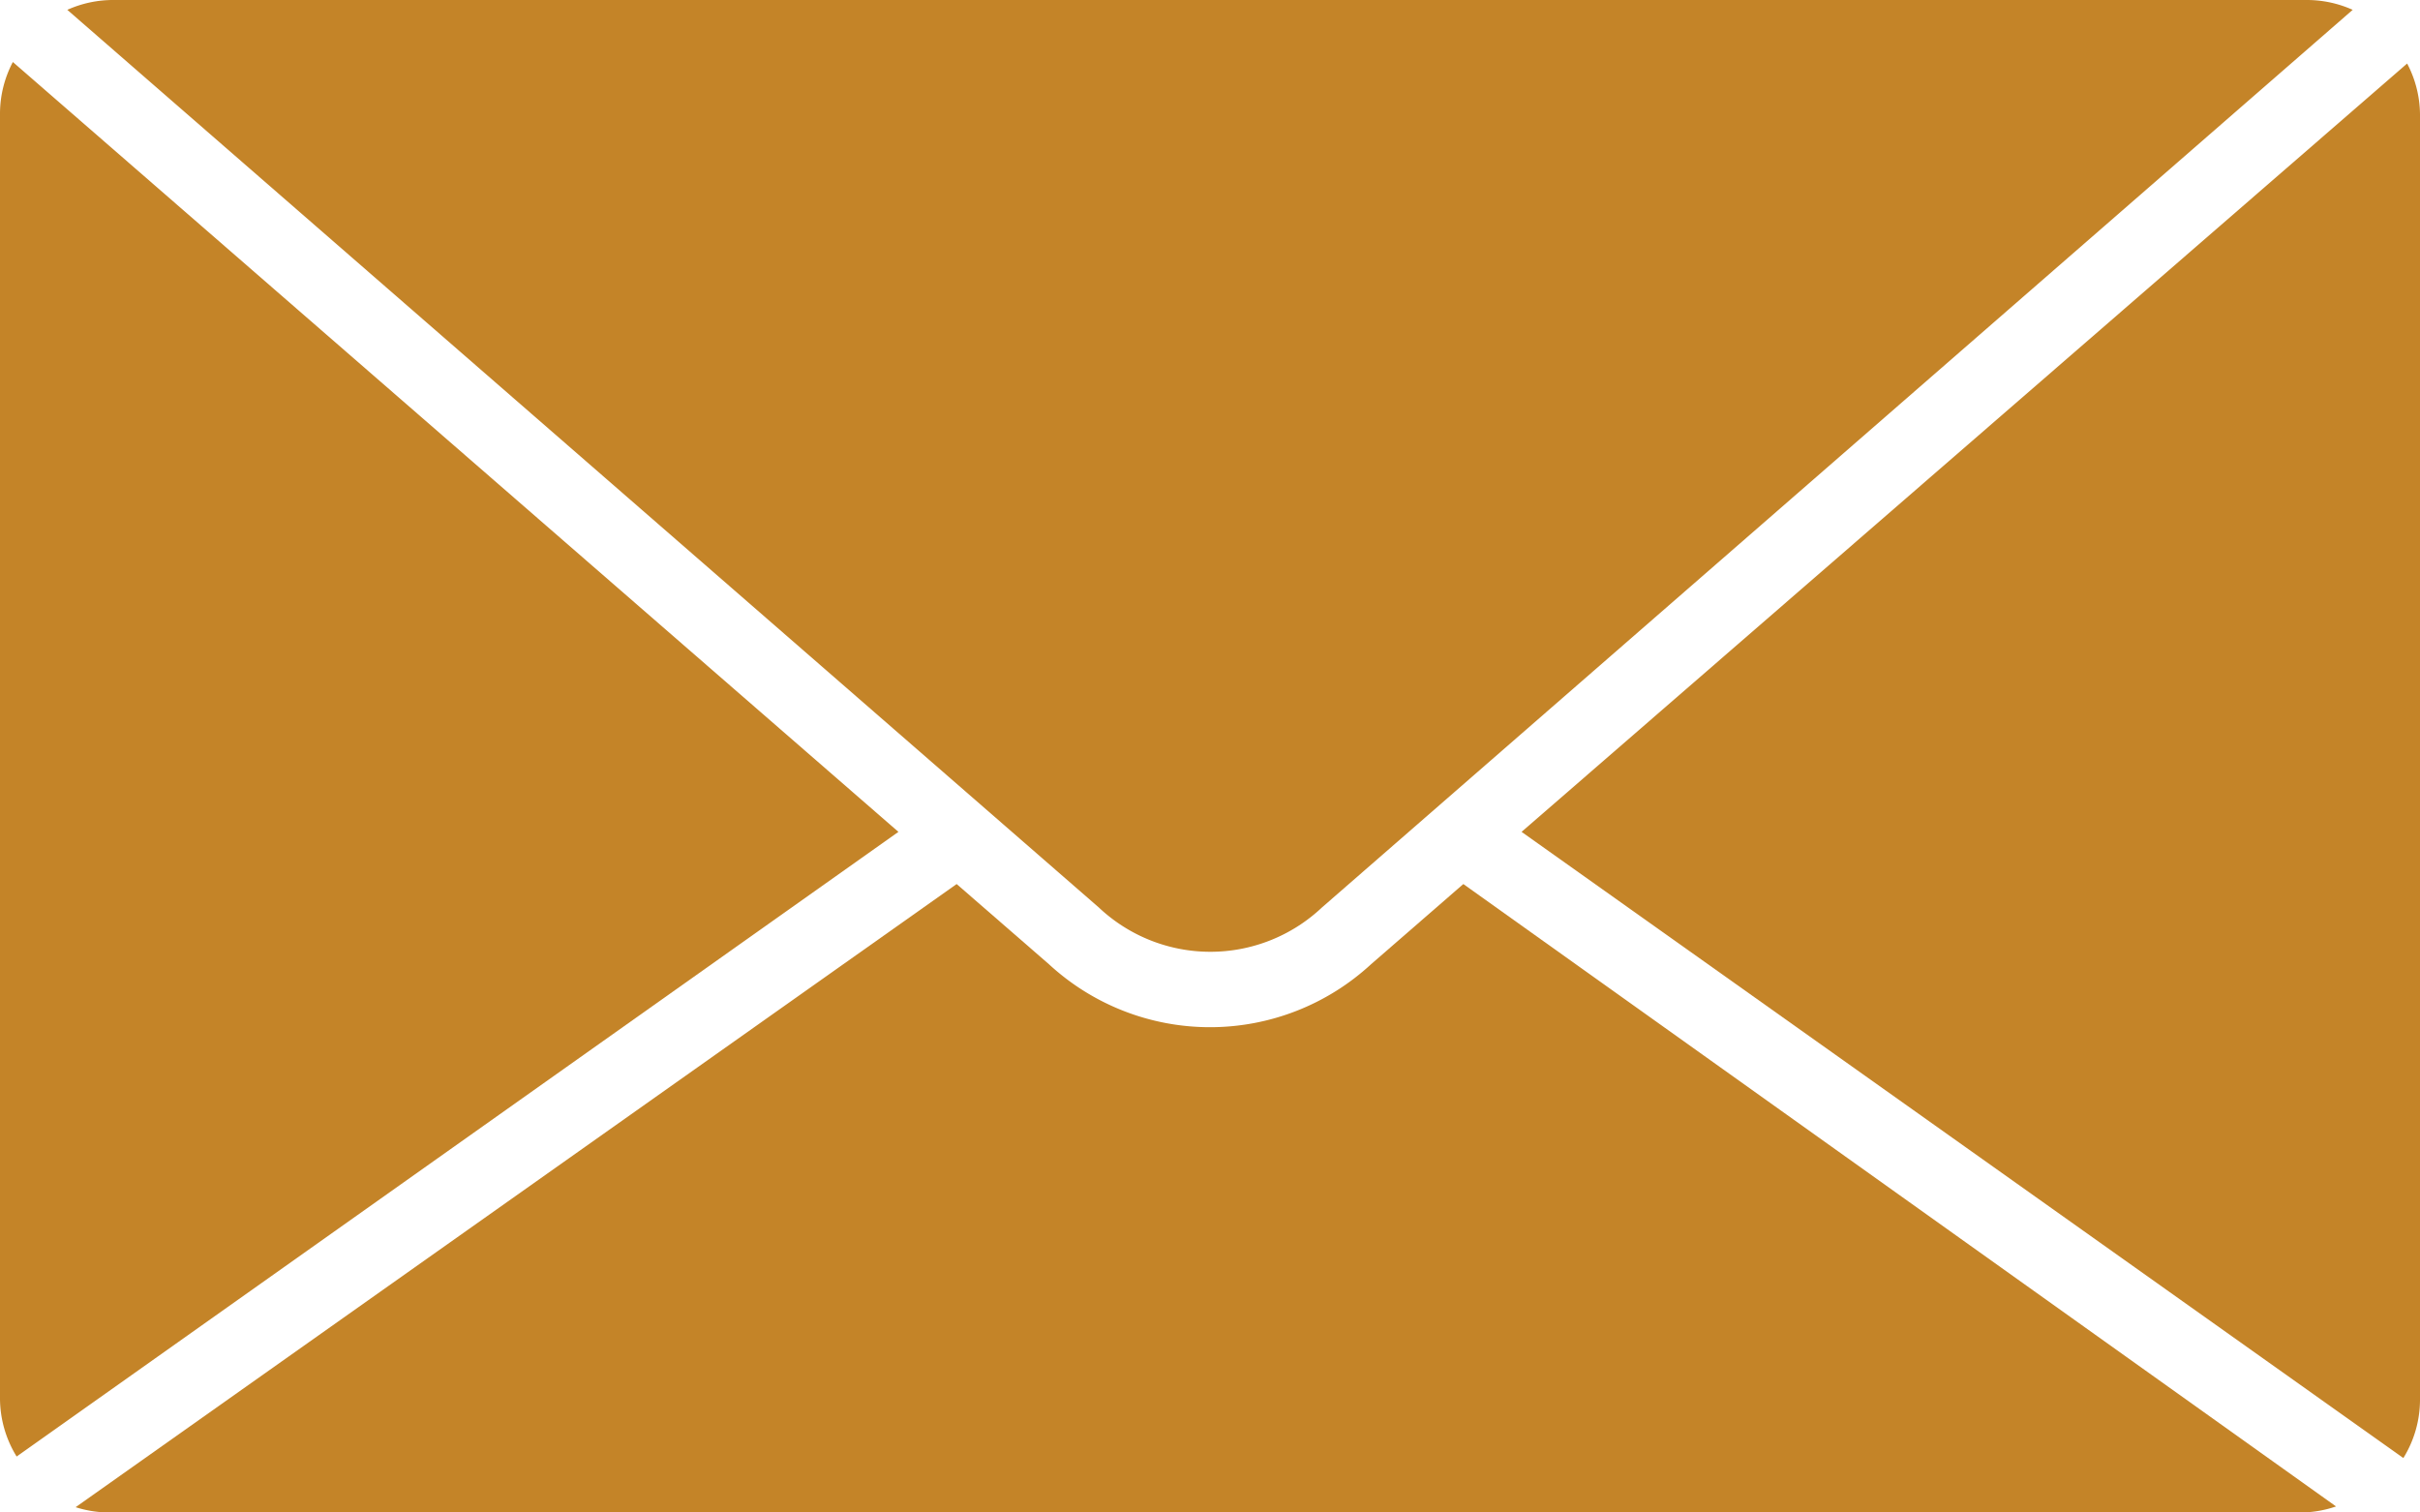
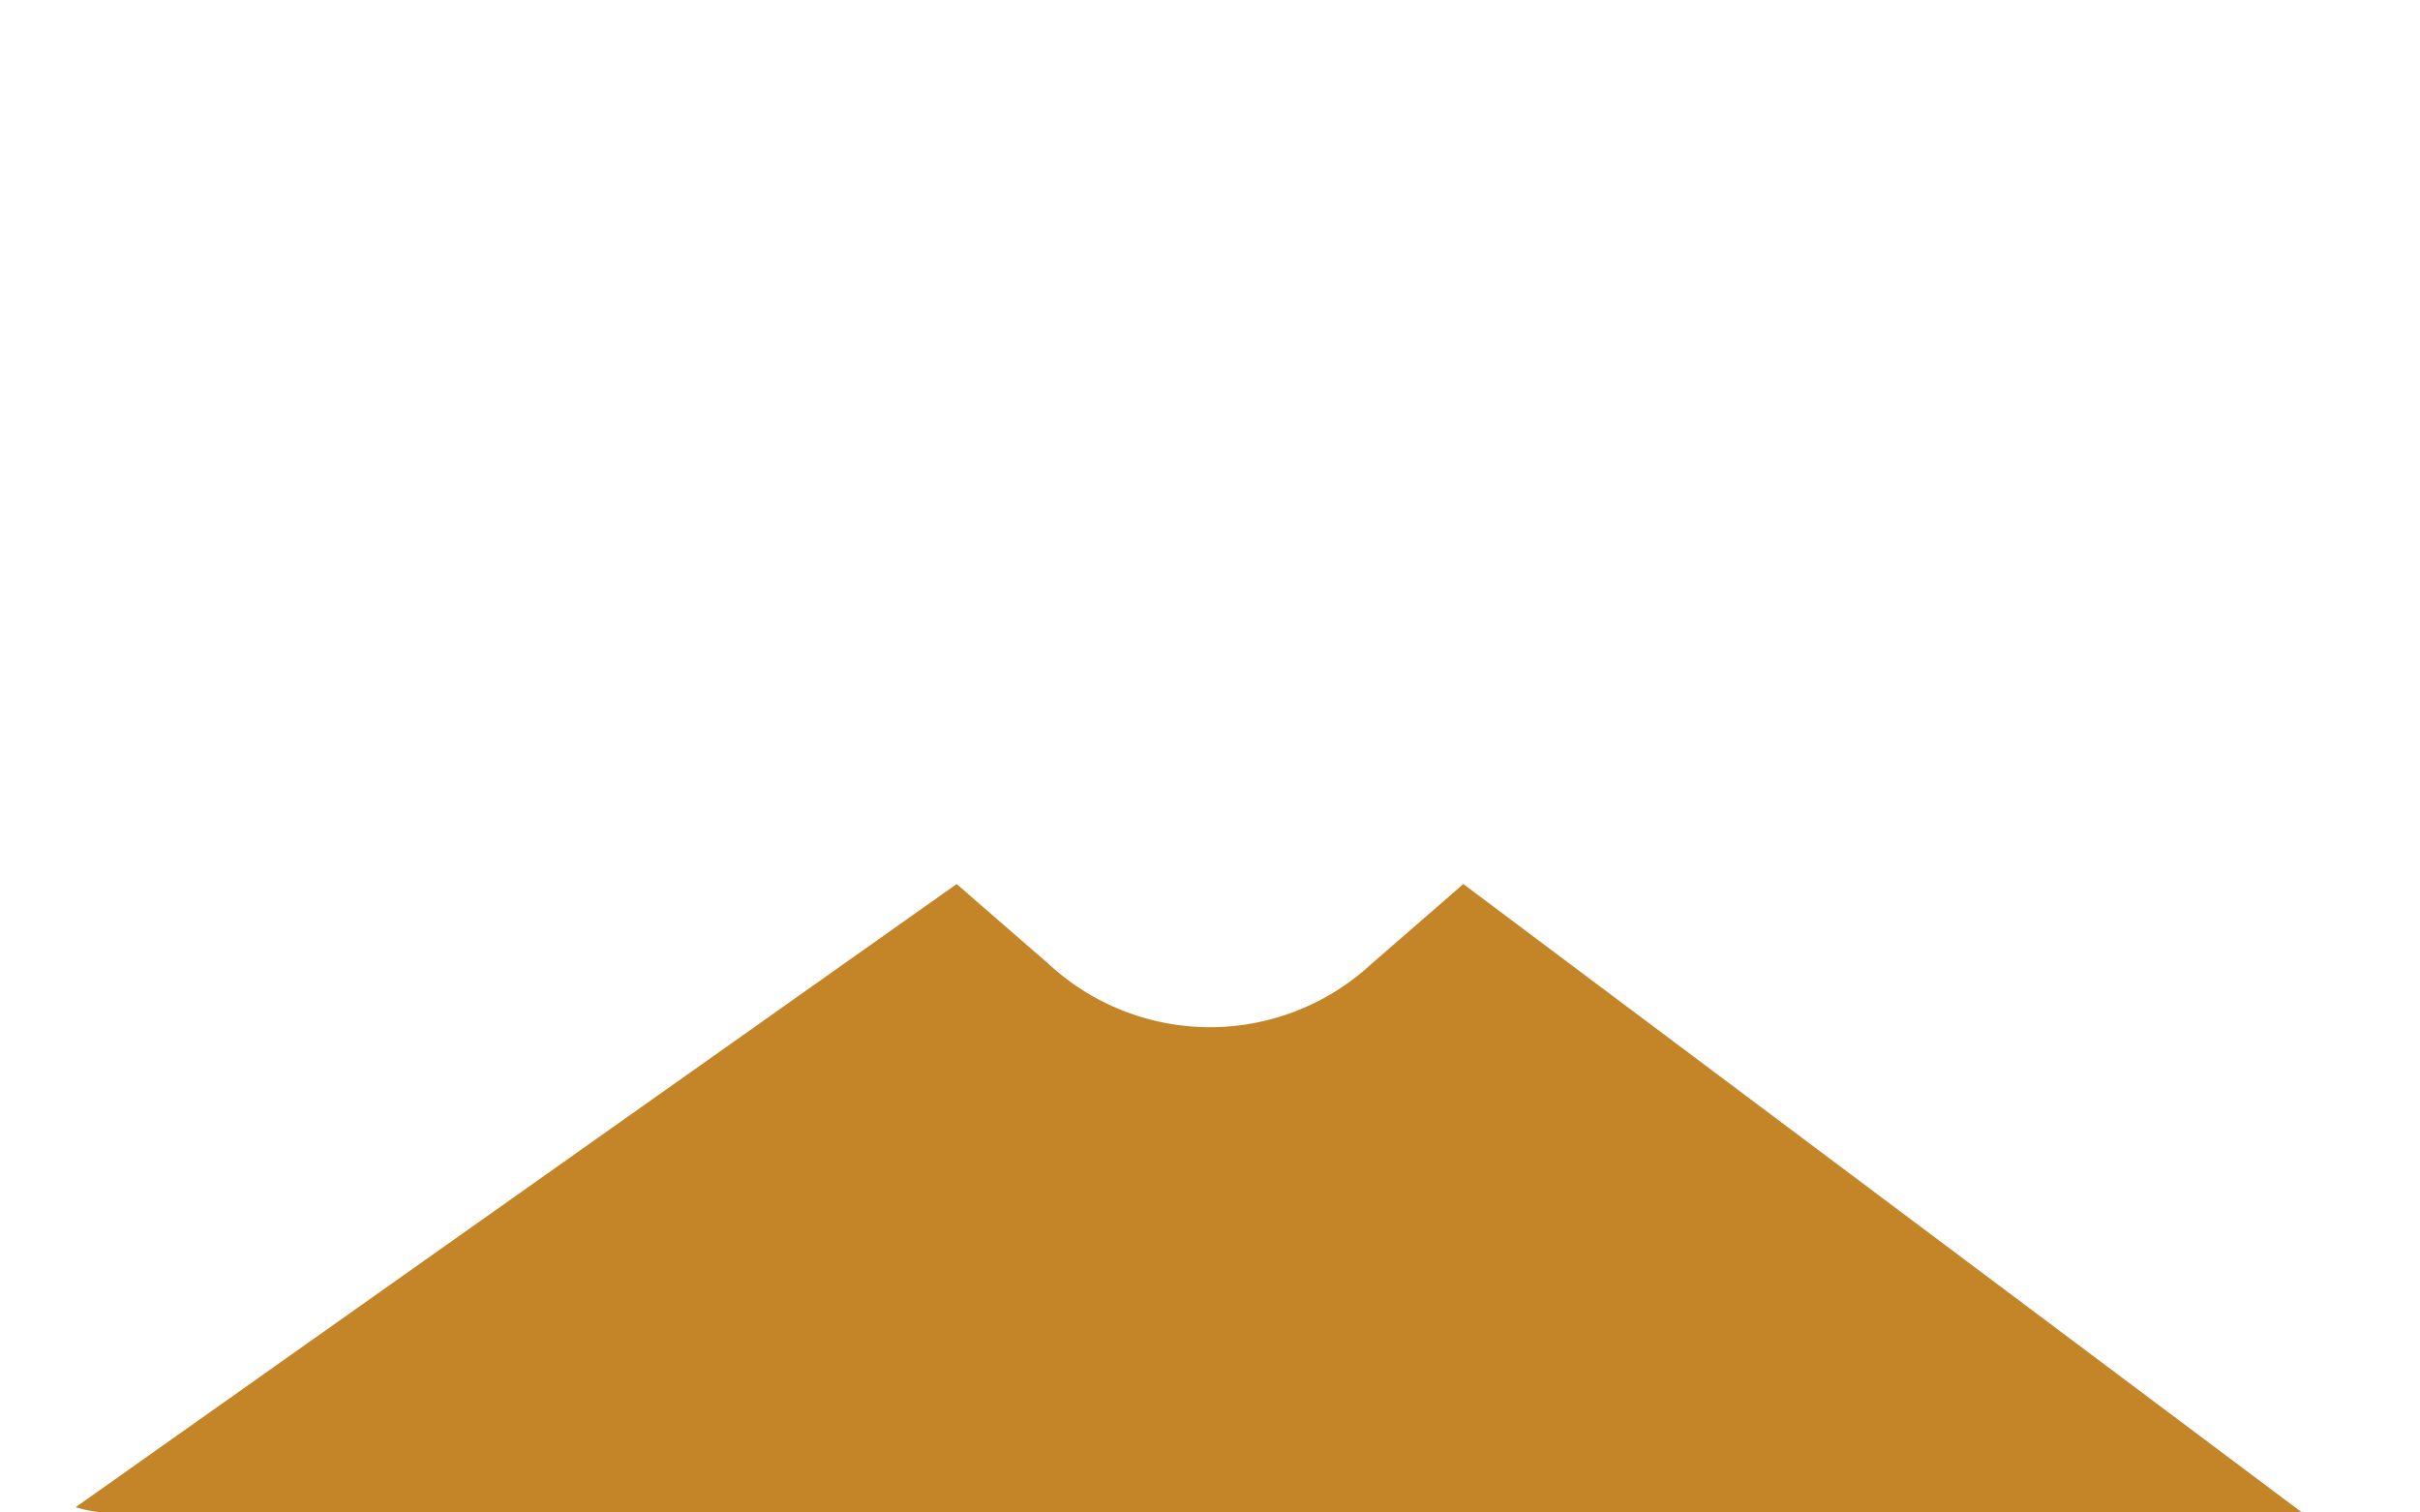
<svg xmlns="http://www.w3.org/2000/svg" viewBox="0 0 32 20">
  <defs>
    <style>.cls-1{fill:#c48428;}</style>
  </defs>
  <title>Zeichenfläche 186</title>
  <g id="Raster">
-     <path class="cls-1" d="M31.78 19.28a1.47 1.47 0 0 0 .22-.77v-17a1.47 1.47 0 0 0-.17-.67L20.12 11zM14.53 12a2.15 2.15 0 0 0 2.95 0L31.11.13a1.48 1.48 0 0 0-.6-.13h-29a1.48 1.48 0 0 0-.62.13zM.17.82a1.47 1.47 0 0 0-.17.67v17a1.47 1.47 0 0 0 .22.77L11.88 11z" />
-     <path class="cls-1" d="M19.35 11.69l-1.22 1.06a3.14 3.14 0 0 1-4.26 0l-1.22-1.06L1 19.93a1.48 1.48 0 0 0 .44.07h29a1.47 1.47 0 0 0 .45-.08z" />
+     <path class="cls-1" d="M19.35 11.69l-1.22 1.06a3.14 3.14 0 0 1-4.26 0l-1.22-1.06L1 19.93a1.48 1.48 0 0 0 .44.07h29z" />
  </g>
</svg>